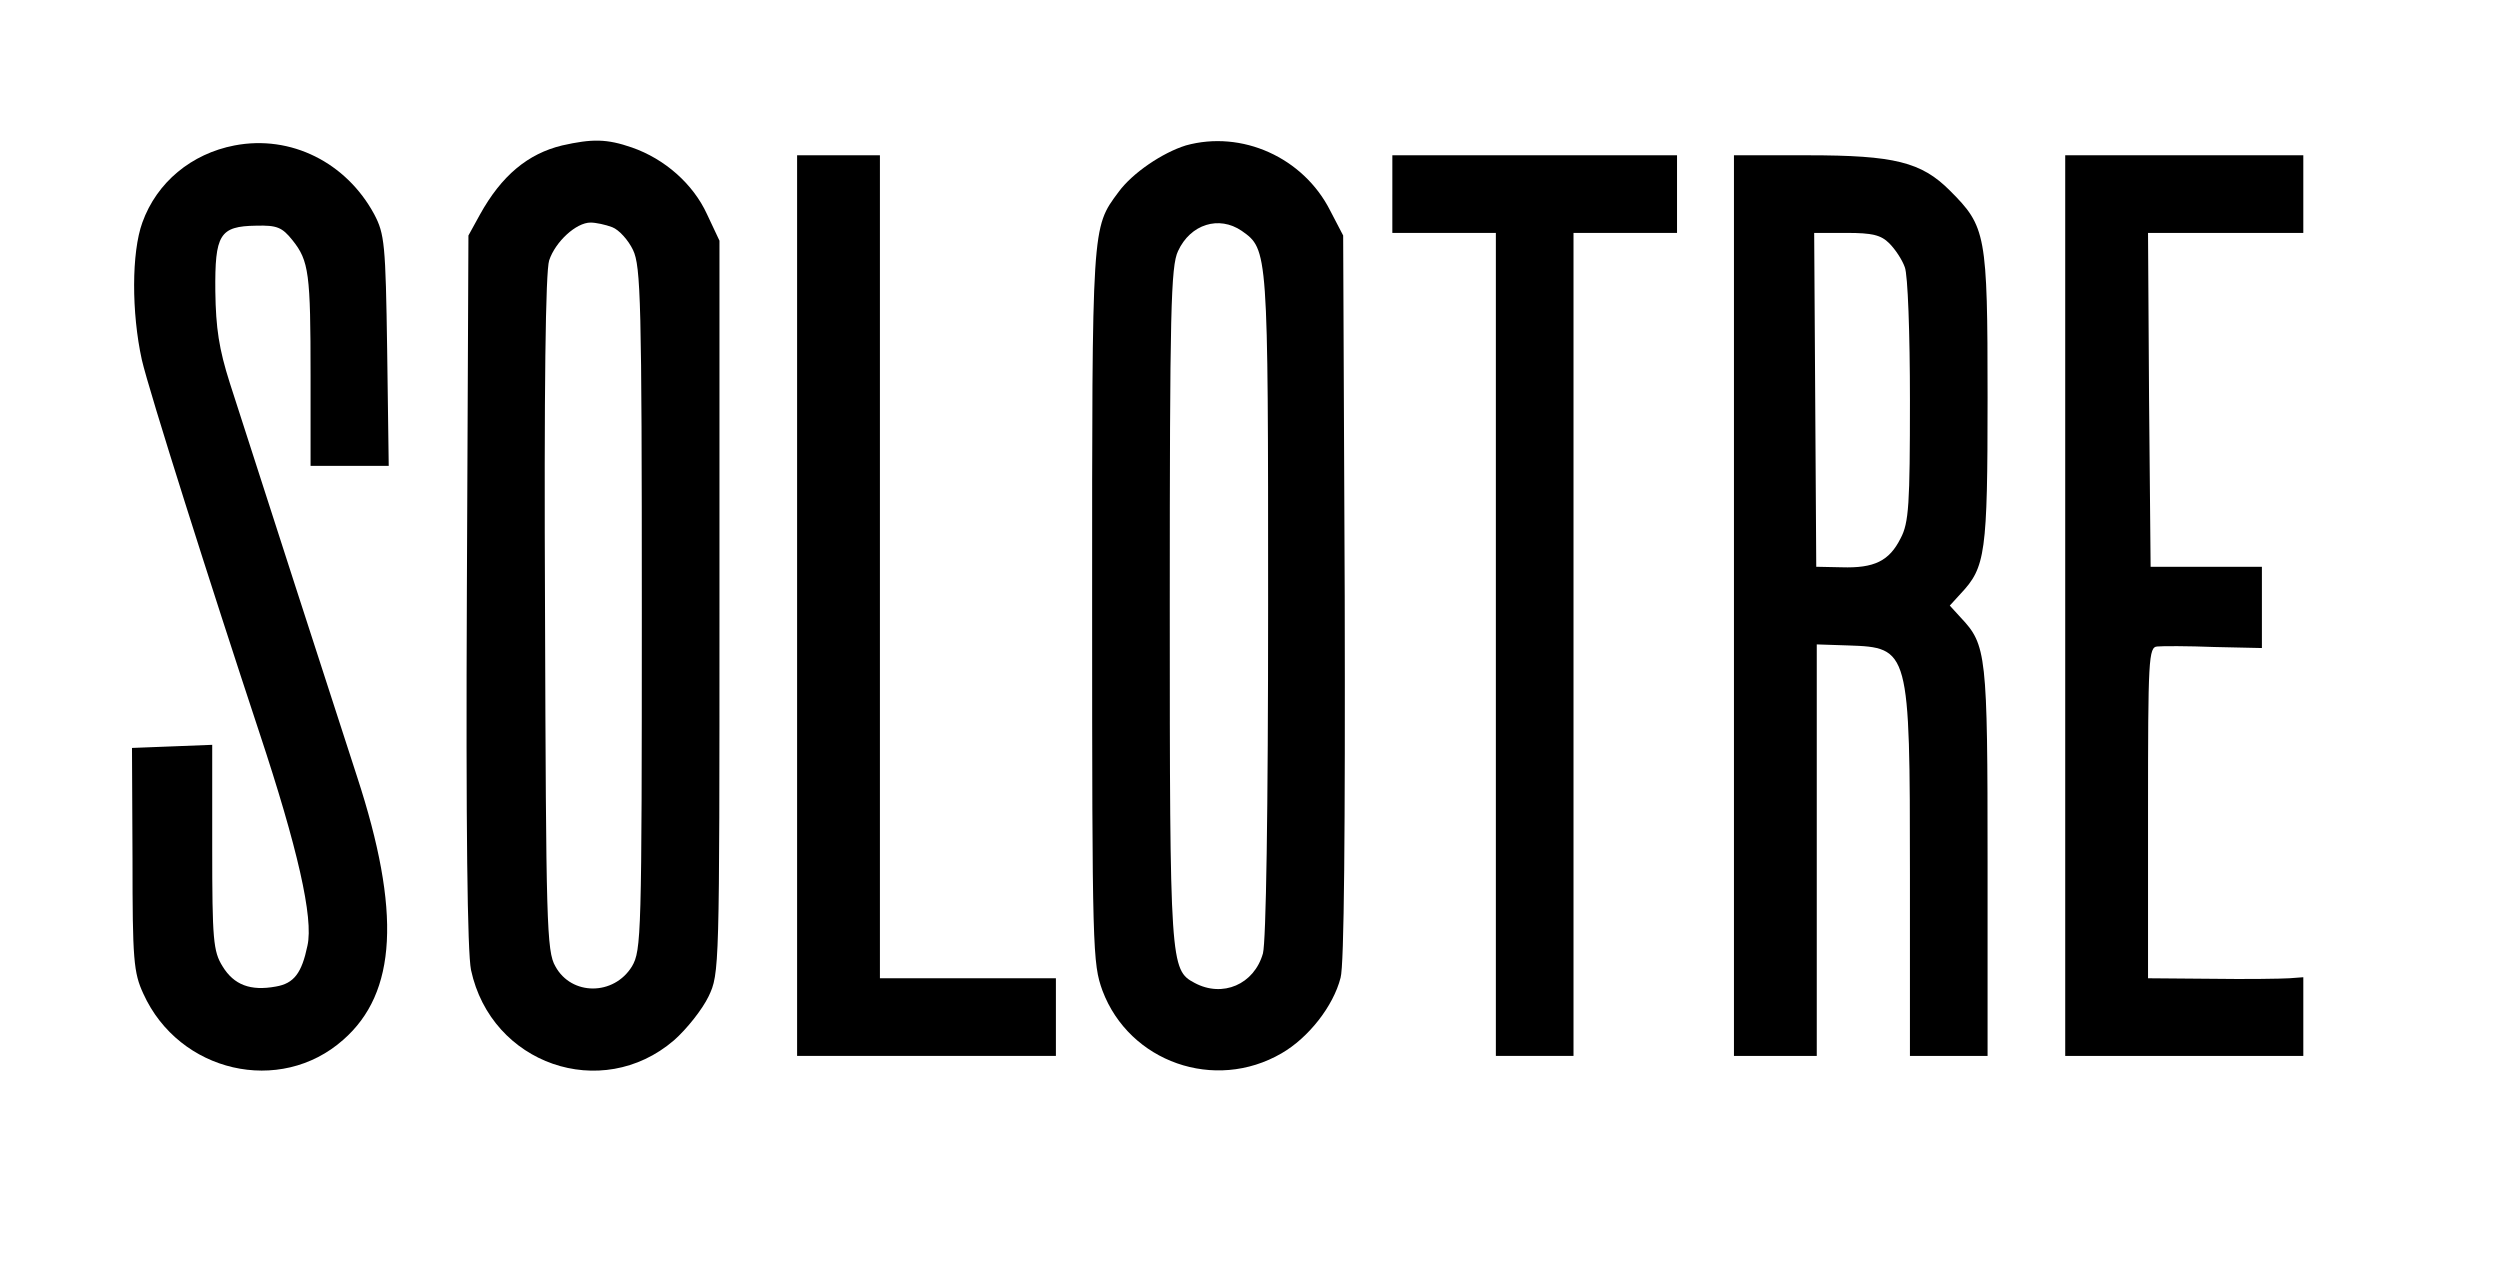
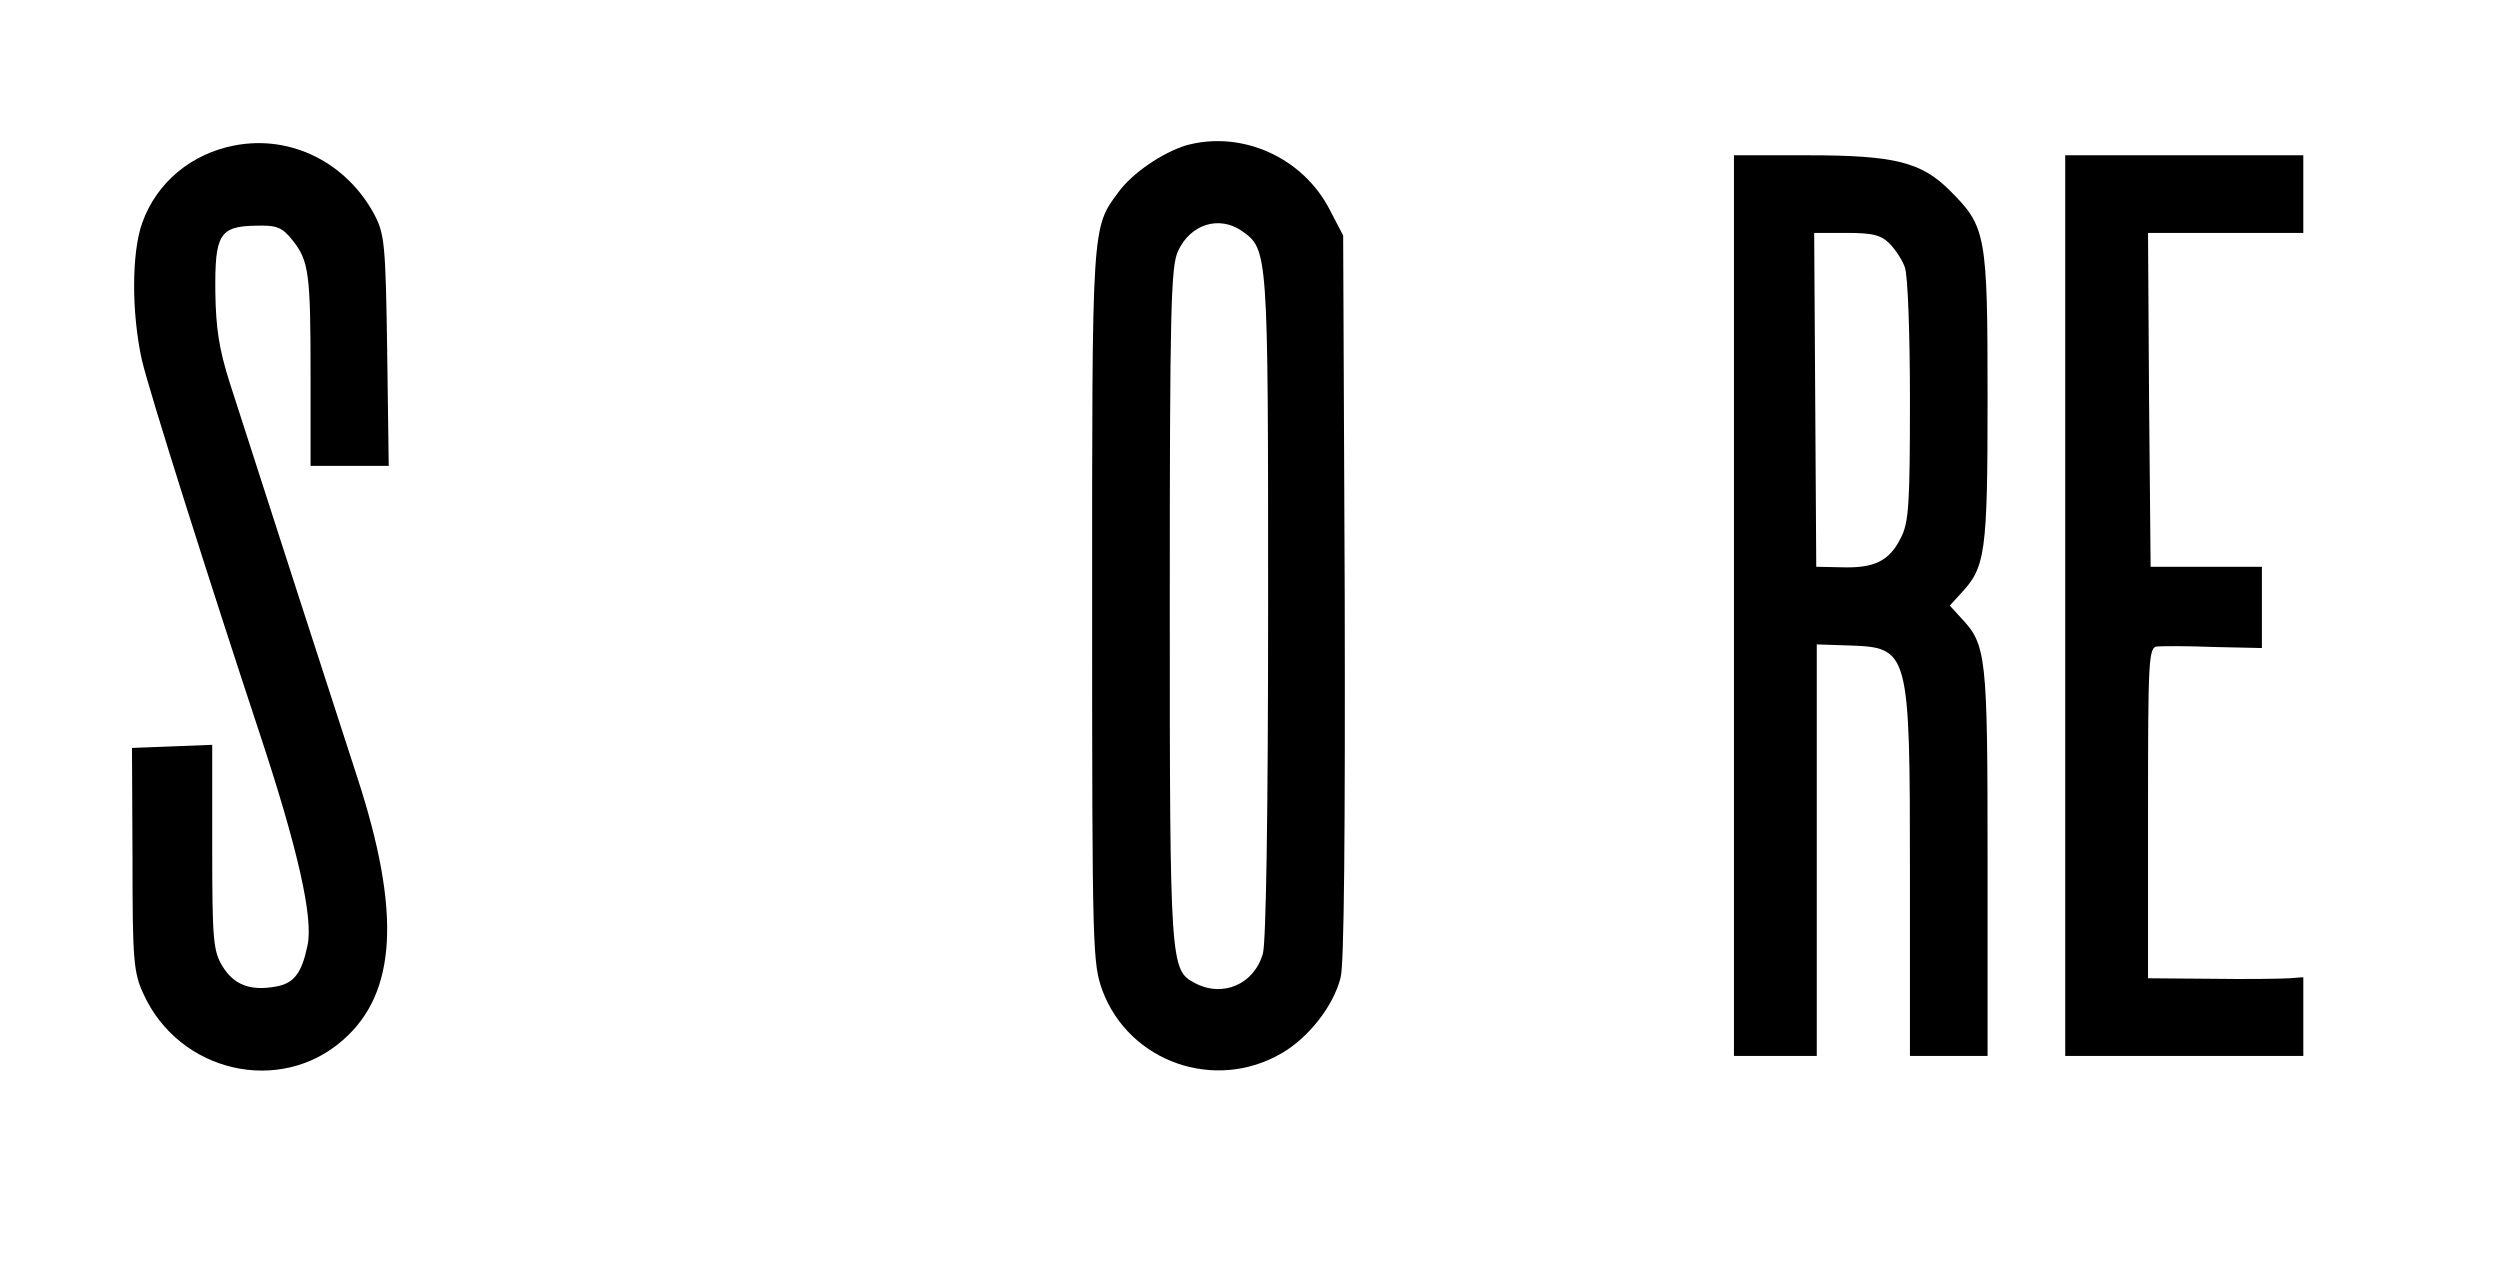
<svg xmlns="http://www.w3.org/2000/svg" version="1.0" width="483pt" height="246pt" viewBox="0 0 483 246" preserveAspectRatio="xMidYMid meet">
  <g transform="translate(0,246) scale(0.1,-0.1)" fill="#000000" stroke="none">
    <path d="M453 2179 c-83 -16 -150 -71 -178 -149 -21 -58 -21 -174 -1 -265 14 -61 133 -436 227 -720 74 -223 105 -359 93 -412 -11 -53 -26 -73 -61 -79 -49 -9 -81 3 -103 39 -18 29 -20 51 -20 230 l0 198 -77 -3 -78 -3 1 -215 c0 -194 2 -219 21 -260 69 -152 264 -197 386 -89 104 91 112 248 27 508 -32 98 -205 633 -246 761 -21 66 -27 106 -28 177 -1 110 8 126 79 127 40 1 50 -3 70 -28 32 -40 35 -64 35 -262 l0 -174 76 0 75 0 -3 223 c-3 206 -5 225 -25 263 -54 100 -161 154 -270 133z" />
-     <path d="M1086 2179 c-66 -16 -117 -58 -159 -134 l-22 -40 -3 -684 c-2 -462 1 -701 8 -735 39 -182 252 -256 392 -136 25 22 55 60 67 85 21 44 21 52 21 752 l0 708 -24 51 c-27 59 -82 107 -145 129 -49 17 -77 17 -135 4z m97 -158 c13 -5 31 -25 40 -44 15 -31 17 -102 17 -694 0 -632 -1 -659 -19 -690 -35 -57 -117 -57 -148 0 -17 29 -18 84 -20 682 -2 438 1 661 8 682 12 36 52 73 80 73 10 0 29 -4 42 -9z" />
    <path d="M2291 2179 c-45 -14 -103 -53 -130 -90 -52 -70 -51 -61 -51 -800 0 -669 1 -690 20 -743 52 -138 217 -196 346 -121 52 30 100 91 114 146 7 24 9 285 8 736 l-3 698 -25 48 c-52 103 -171 156 -279 126z m108 -165 c51 -36 51 -36 51 -721 0 -408 -4 -651 -10 -675 -17 -60 -78 -86 -132 -57 -47 25 -48 35 -48 730 0 568 2 655 16 684 24 52 79 69 123 39z" />
-     <path d="M1540 1290 l0 -870 250 0 250 0 0 75 0 75 -170 0 -170 0 0 795 0 795 -80 0 -80 0 0 -870z" />
-     <path d="M2690 2085 l0 -75 100 0 100 0 0 -795 0 -795 75 0 75 0 0 795 0 795 100 0 100 0 0 75 0 75 -275 0 -275 0 0 -75z" />
    <path d="M3350 1290 l0 -870 80 0 80 0 0 398 0 397 61 -2 c118 -4 119 -7 119 -443 l0 -350 75 0 75 0 0 375 c0 402 -2 419 -52 472 l-21 23 21 23 c48 51 52 77 52 379 0 317 -3 330 -73 400 -55 55 -107 68 -274 68 l-143 0 0 -870z m300 700 c12 -12 25 -32 30 -46 6 -14 10 -130 10 -257 0 -201 -2 -237 -18 -267 -22 -44 -51 -58 -114 -56 l-49 1 -2 323 -2 322 63 0 c49 0 66 -4 82 -20z" />
    <path d="M3990 1290 l0 -870 230 0 230 0 0 76 0 76 -27 -2 c-16 -1 -83 -2 -150 -1 l-123 1 0 320 c0 298 1 320 18 321 9 1 59 1 110 -1 l92 -2 0 78 0 79 -108 0 -107 0 -3 323 -2 322 150 0 150 0 0 75 0 75 -230 0 -230 0 0 -870z" />
  </g>
</svg>